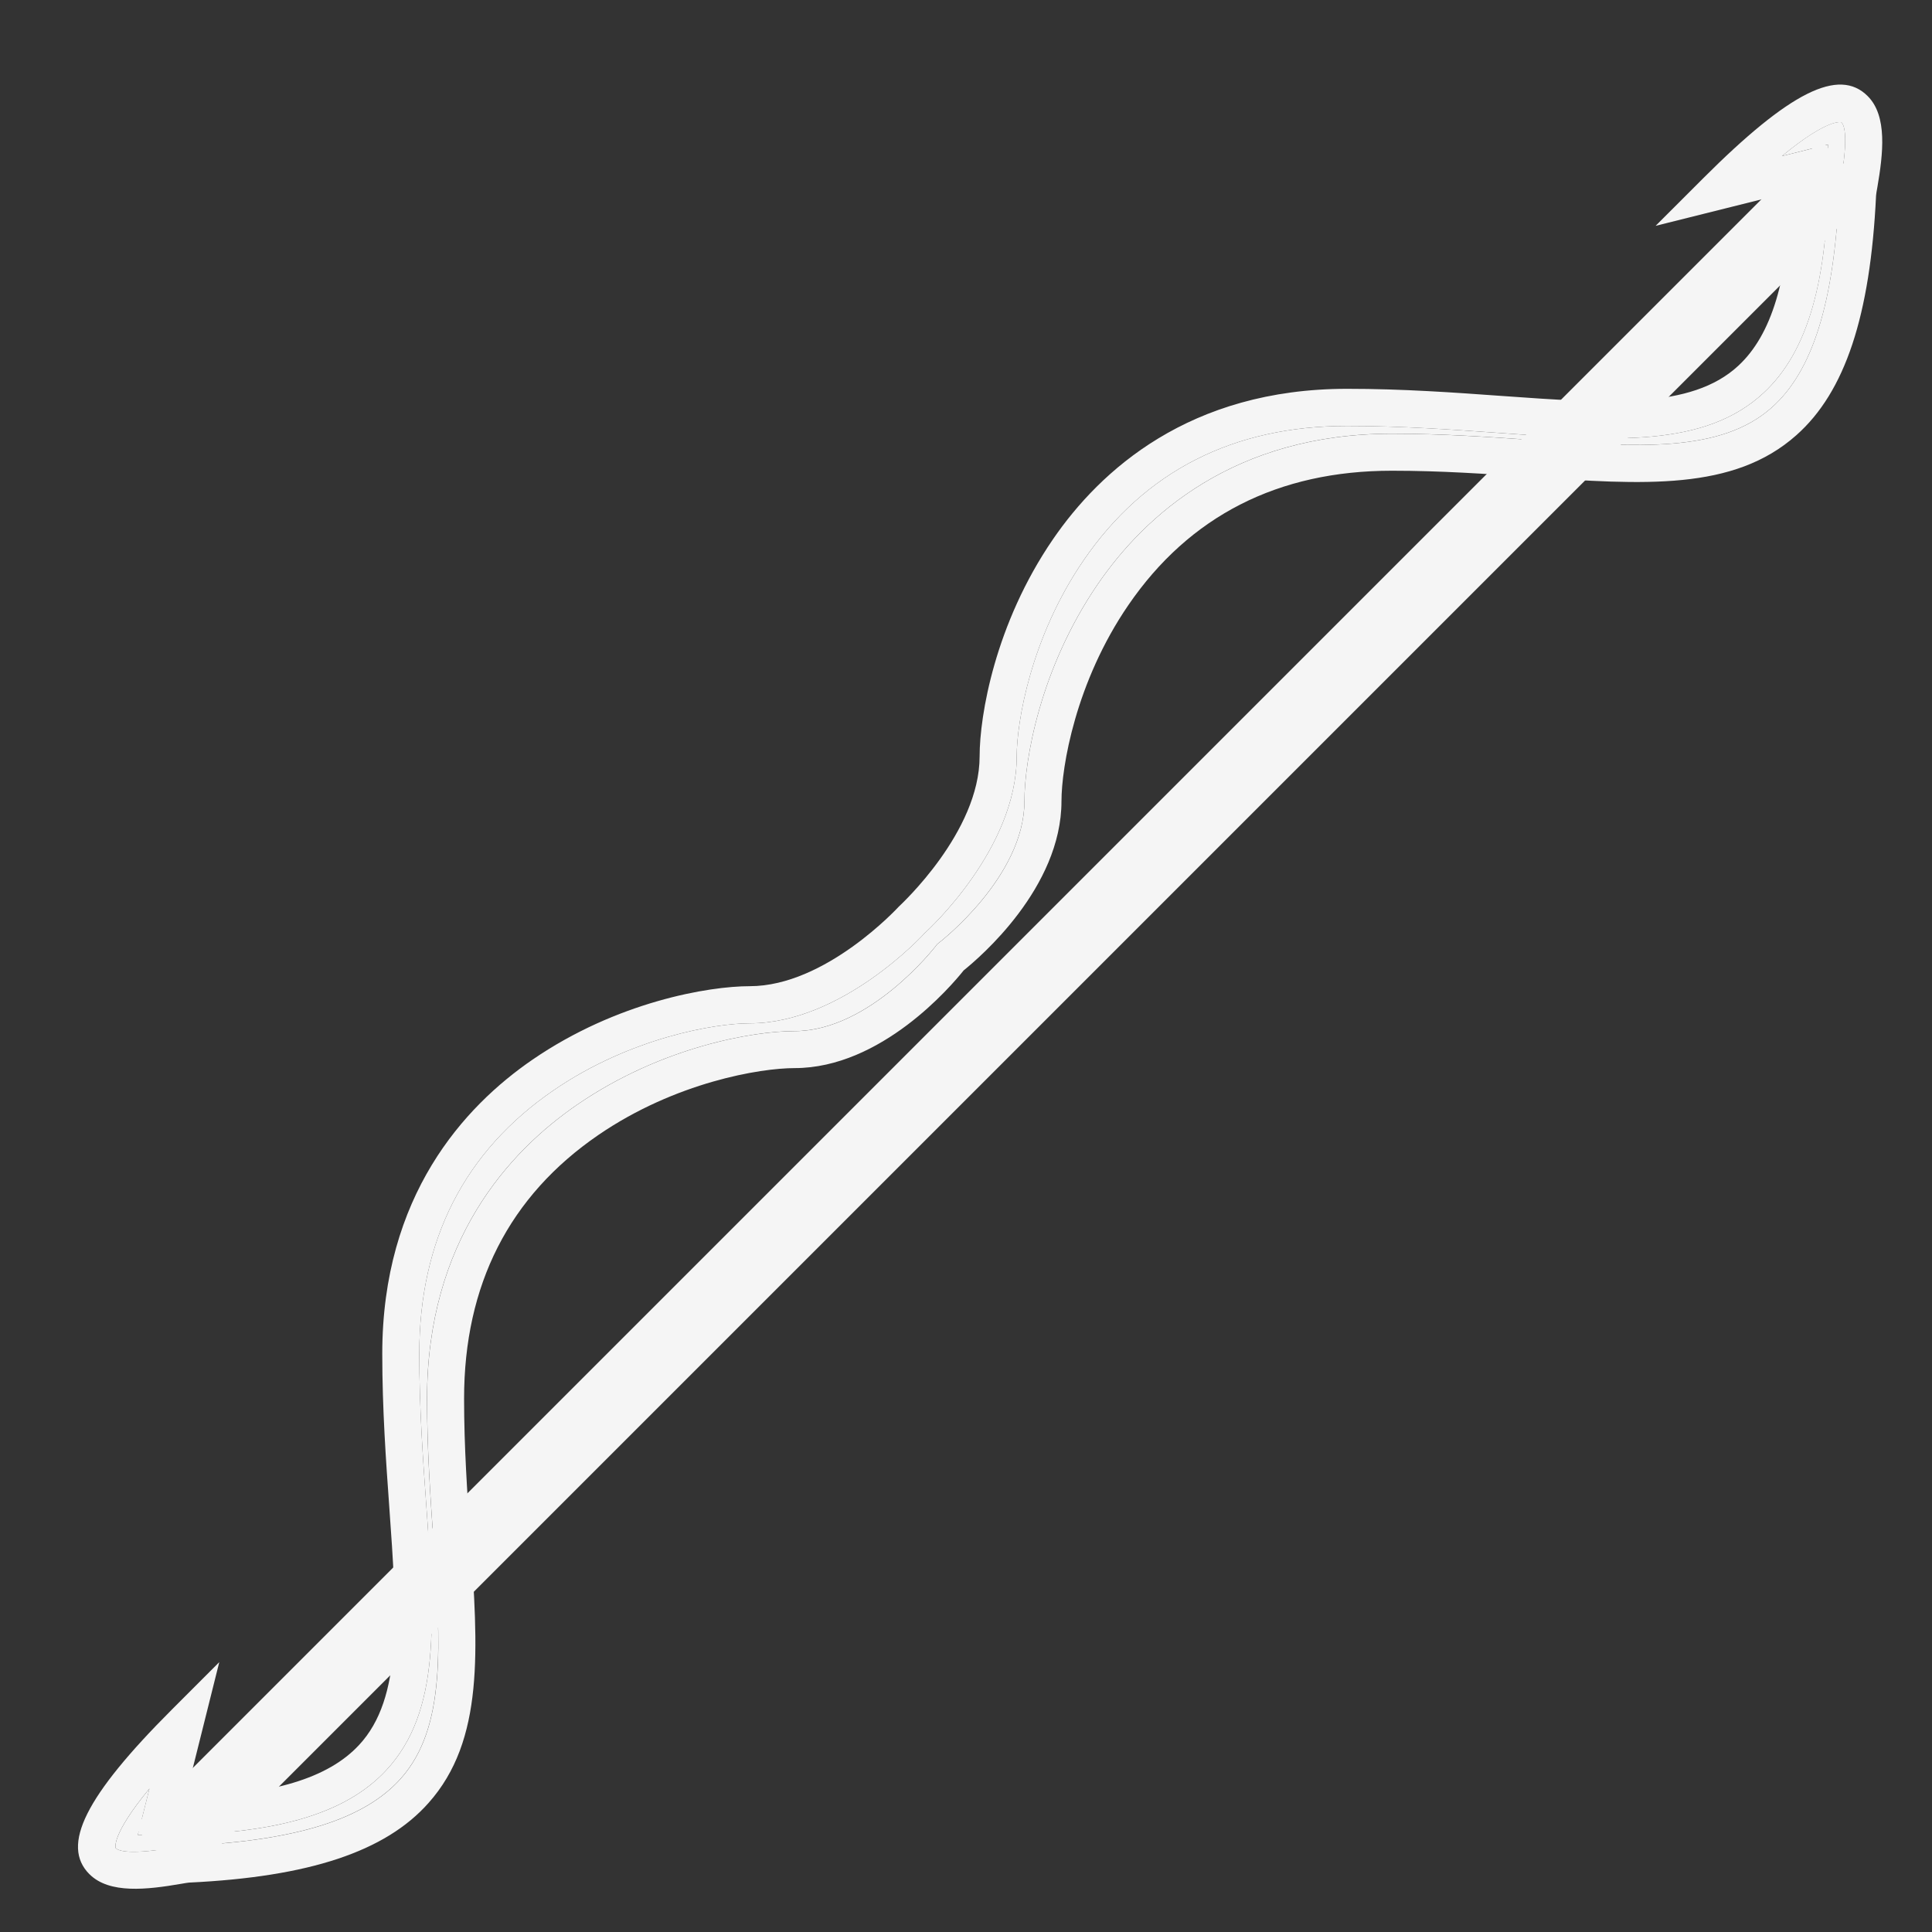
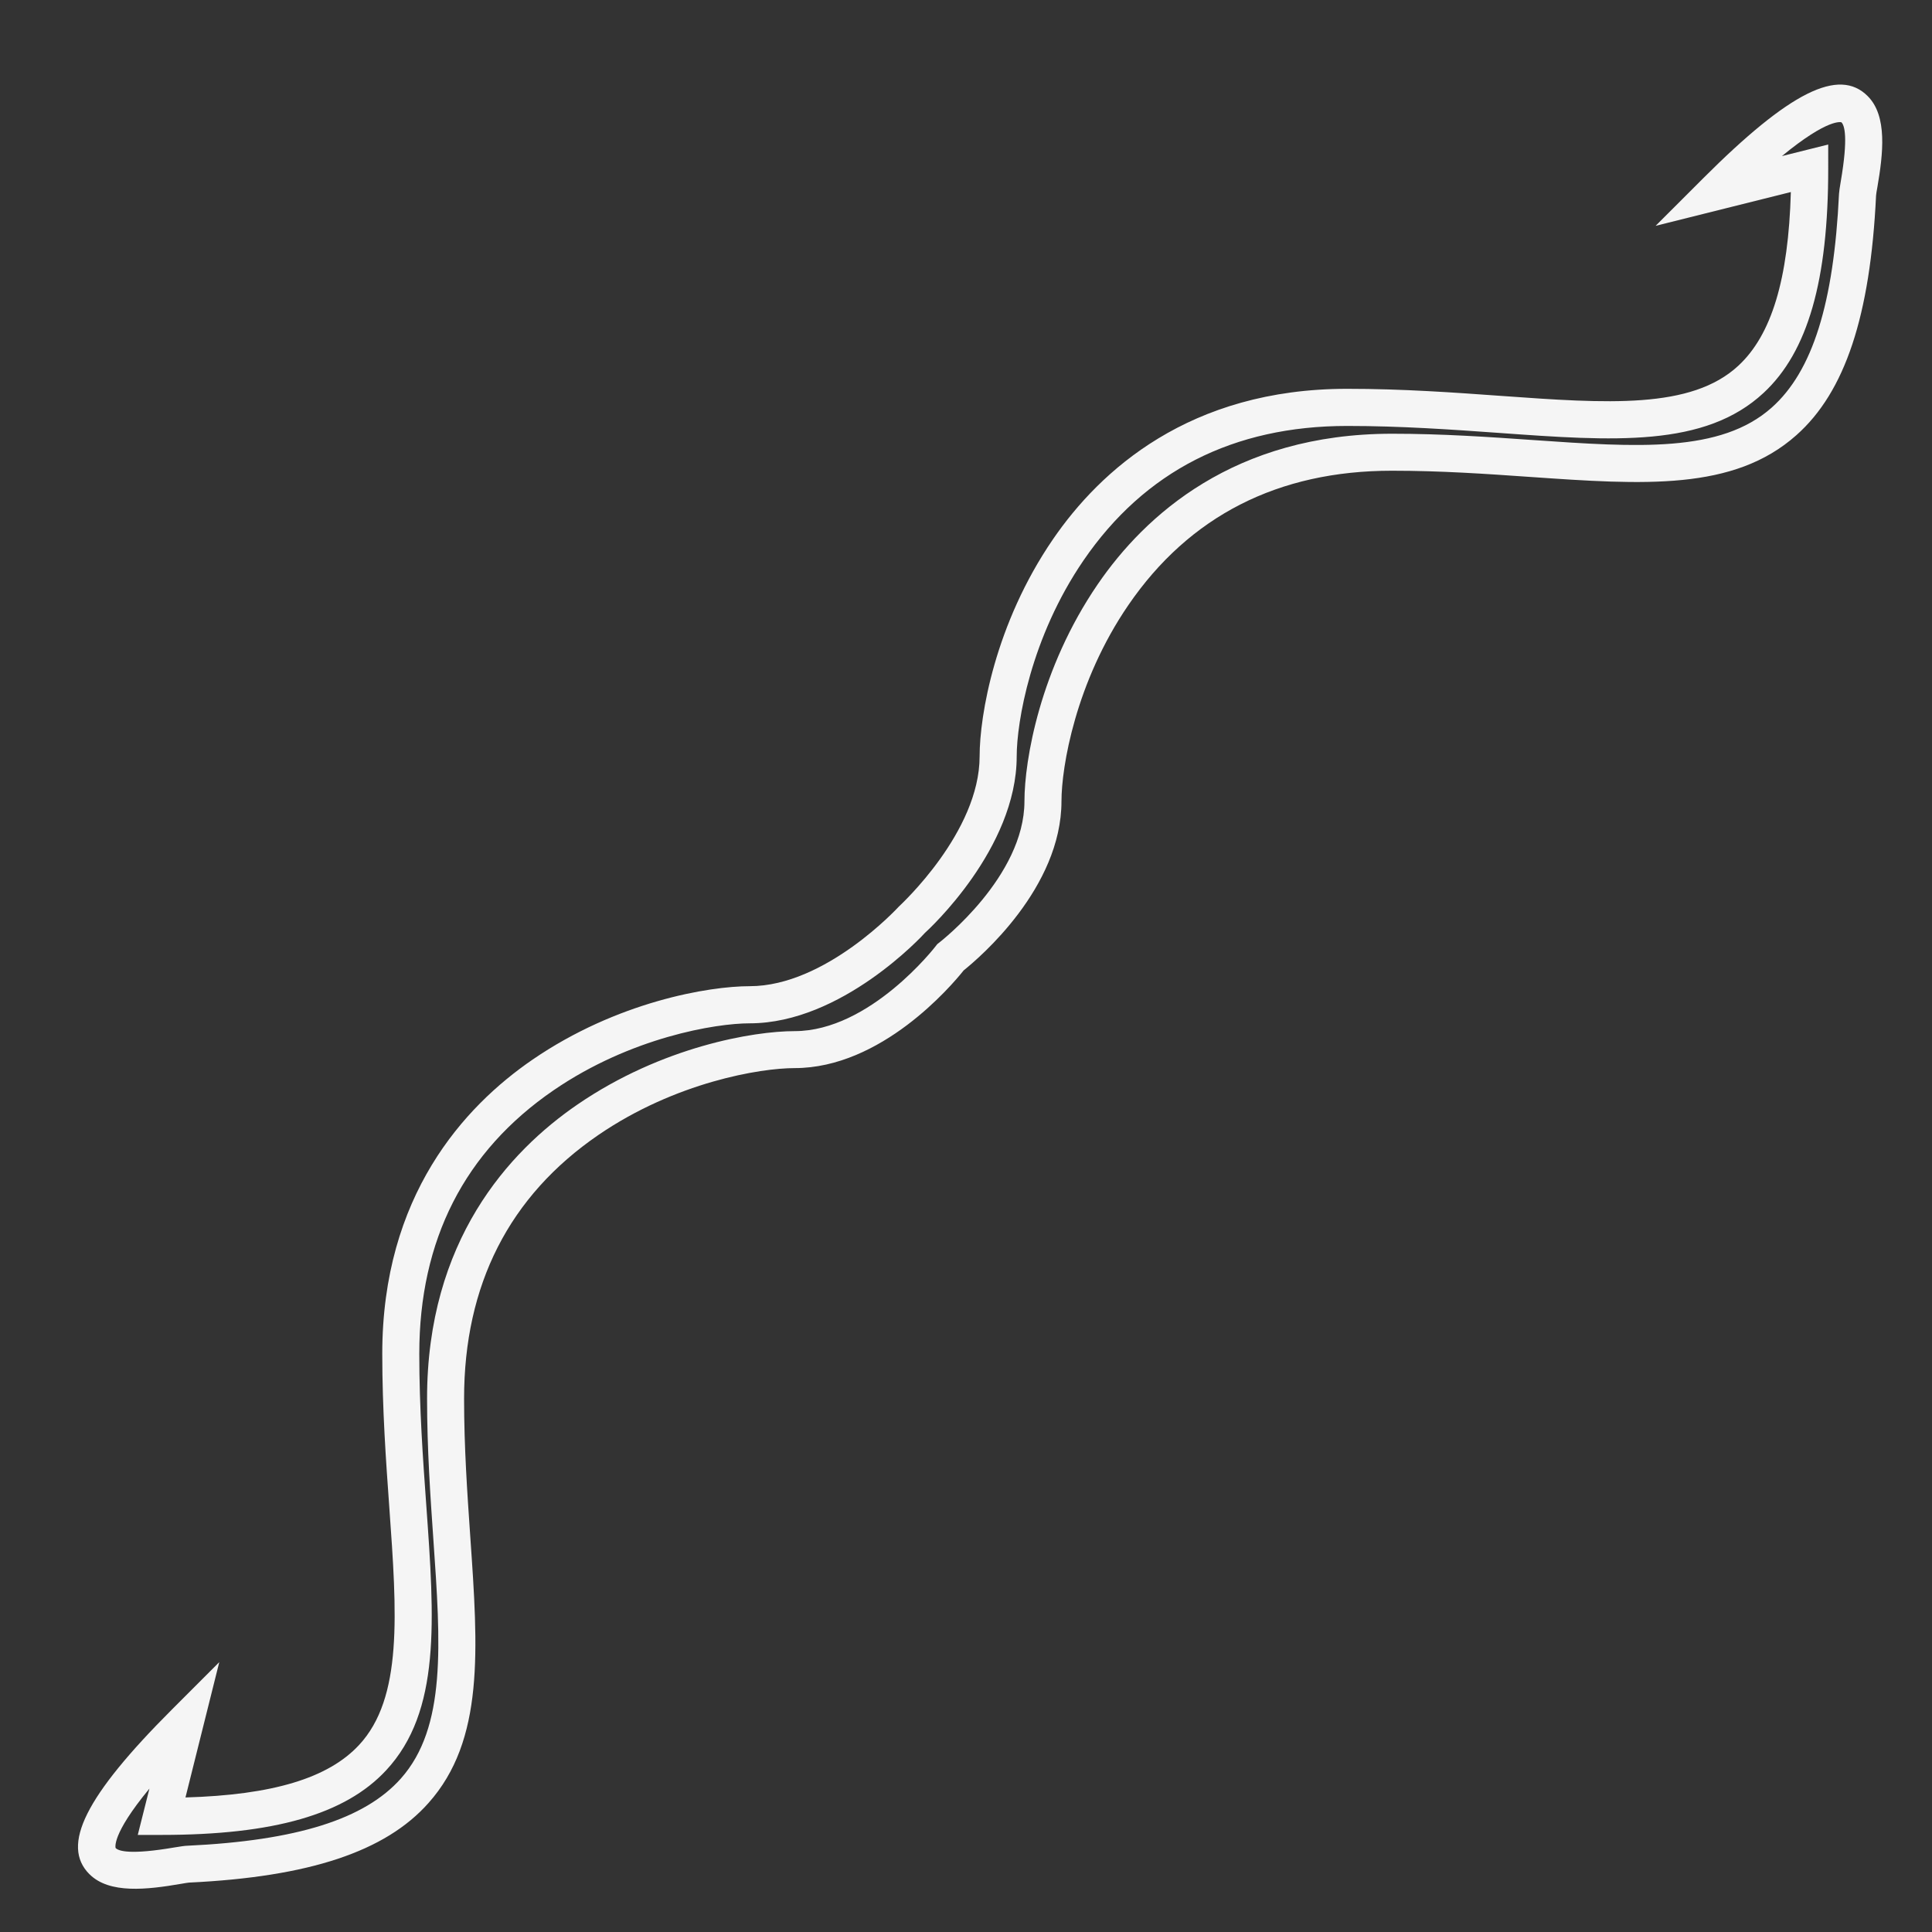
<svg xmlns="http://www.w3.org/2000/svg" version="1.1" x="0px" y="0px" viewBox="0 0 100 100" enable-background="new 0 0 100 100" xml:space="preserve" fill="#F5F5F5">
  <rect x="0" y="0" width="100" height="100" fill="#333333" stroke="none" />
  <g>
    <g>
-       <path fill="#F5F5F5" d="M22.427,79.664c-0.152-2.192-0.325-4.683-0.325-7.271c-0.002-8.174,4.232-12.791,7.785-15.226    c4.376-3,9.125-3.799,11.237-3.799c3.902,0,7.274-4.358,7.308-4.402l0.08-0.102l0.107-0.084c0.042-0.034,4.403-3.41,4.405-7.312    c0-2.114,0.8-6.862,3.797-11.235c2.435-3.552,7.053-7.786,15.227-7.786c2.591-0.001,5.077,0.172,7.271,0.325    c5.44,0.379,9.738,0.678,12.387-1.68c2.105-1.873,3.212-5.385,3.481-11.064c0.006-0.112,0.04-0.339,0.092-0.64    c0.393-2.298,0.191-2.903,0.034-3.059c-0.006-0.002-0.666-0.245-3.081,1.749l2.396-0.6v1.229    c0.002,5.809-1.059,9.502-3.338,11.623c-3.054,2.844-7.77,2.505-13.74,2.076c-2.356-0.169-5.027-0.361-7.821-0.358    c-5.893,0-10.481,2.339-13.642,6.954c-2.738,3.995-3.463,8.386-3.463,10.15c0,4.774-4.553,8.958-4.748,9.133    c-0.112,0.128-4.304,4.683-9.07,4.683c-1.765,0-6.153,0.724-10.152,3.465c-4.612,3.16-6.952,7.75-6.952,13.642    c0,2.794,0.19,5.468,0.361,7.821c0.428,5.971,0.765,10.688-2.08,13.739c-2.119,2.28-5.813,3.341-11.622,3.341H7.133l0.602-2.397    c-1.995,2.414-1.753,3.071-1.747,3.081v-0.003c0.152,0.154,0.757,0.358,3.055-0.035c0.303-0.049,0.53-0.086,0.646-0.09    c5.674-0.269,9.186-1.376,11.057-3.48C23.105,89.4,22.805,85.104,22.427,79.664z" />
      <path fill="#F5F5F5" d="M24.341,79.53c-0.156-2.267-0.32-4.614-0.32-7.138c0-5.892,2.338-10.484,6.95-13.645    c4-2.739,8.389-3.462,10.154-3.462c4.49,0,8.103-4.238,8.756-5.059c0.817-0.653,5.061-4.271,5.061-8.759    c0-1.763,0.726-6.155,3.463-10.149c3.163-4.614,7.753-6.955,13.643-6.953c2.525-0.001,4.87,0.162,7.137,0.32    c5.892,0.409,10.543,0.733,13.797-2.162c2.519-2.235,3.825-6.179,4.123-12.399c0.003-0.083,0.031-0.226,0.064-0.413    c0.301-1.751,0.534-3.708-0.499-4.738c-1.49-1.493-4.042-0.217-8.526,4.268l-2.45,2.449l7-1.75    c-0.127,4.52-0.999,7.391-2.71,8.983c-2.444,2.274-6.792,1.962-12.297,1.568c-2.388-0.172-5.093-0.367-7.958-0.366    c-8.172,0-12.792,4.235-15.227,7.787c-2.999,4.374-3.797,9.122-3.797,11.235c0,3.926-4.076,7.674-4.183,7.78    c-0.039,0.04-3.781,4.118-7.715,4.118c-2.113,0-6.86,0.799-11.236,3.797c-3.553,2.435-7.785,7.056-7.785,15.227    c0,2.862,0.193,5.571,0.365,7.96c0.394,5.504,0.704,9.854-1.569,12.295c-1.592,1.711-4.462,2.582-8.982,2.712l1.75-7.004    l-2.45,2.452c-4.484,4.483-5.759,7.033-4.27,8.526c0.003,0,0.003,0,0.003,0c1.03,1.03,2.984,0.798,4.738,0.497    c0.186-0.03,0.33-0.058,0.407-0.064c6.225-0.296,10.171-1.605,12.403-4.122C25.074,90.071,24.751,85.419,24.341,79.53z     M9.042,95.621c-2.298,0.394-2.901,0.191-3.055,0.035v0.003c-0.006-0.01-0.248-0.668,1.747-3.081l-0.603,2.397h1.23    c5.807,0,9.502-1.061,11.622-3.341c2.845-3.052,2.508-7.771,2.08-13.739c-0.17-2.354-0.361-5.027-0.361-7.821    c0-5.892,2.34-10.481,6.952-13.642c3.998-2.741,8.387-3.465,10.152-3.465c4.766,0,8.958-4.554,9.07-4.683    c0.195-0.175,4.748-4.359,4.748-9.133c0-1.764,0.726-6.154,3.462-10.15c3.163-4.615,7.751-6.954,13.645-6.954    c2.793-0.001,5.463,0.191,7.821,0.358c5.971,0.43,10.687,0.768,13.738-2.076c2.28-2.121,3.342-5.812,3.338-11.623V7.48    l-2.396,0.599c2.417-1.991,3.076-1.75,3.081-1.748c0.156,0.155,0.358,0.76-0.035,3.059c-0.05,0.299-0.086,0.527-0.091,0.64    c-0.269,5.679-1.376,9.191-3.481,11.064c-2.649,2.358-6.946,2.059-12.385,1.68c-2.195-0.152-4.683-0.326-7.271-0.324    c-8.174,0-12.794,4.234-15.228,7.786c-2.996,4.373-3.797,9.122-3.797,11.235c-0.001,3.904-4.363,7.279-4.404,7.312l-0.107,0.084    l-0.08,0.102c-0.032,0.044-3.405,4.402-7.307,4.402c-2.114,0-6.86,0.798-11.237,3.798c-3.553,2.435-7.788,7.052-7.785,15.228    c0,2.589,0.172,5.076,0.325,7.271c0.38,5.441,0.678,9.735-1.681,12.388c-1.871,2.104-5.385,3.212-11.057,3.479    C9.572,95.536,9.345,95.572,9.042,95.621z" />
    </g>
    <g>
-       <rect x="49.994" y="-9.476" transform="matrix(-0.707 -0.707 0.707 -0.707 51.688 125.917)" fill="#F5F5F5" width="3.837" height="123.469" />
-     </g>
+       </g>
  </g>
</svg>